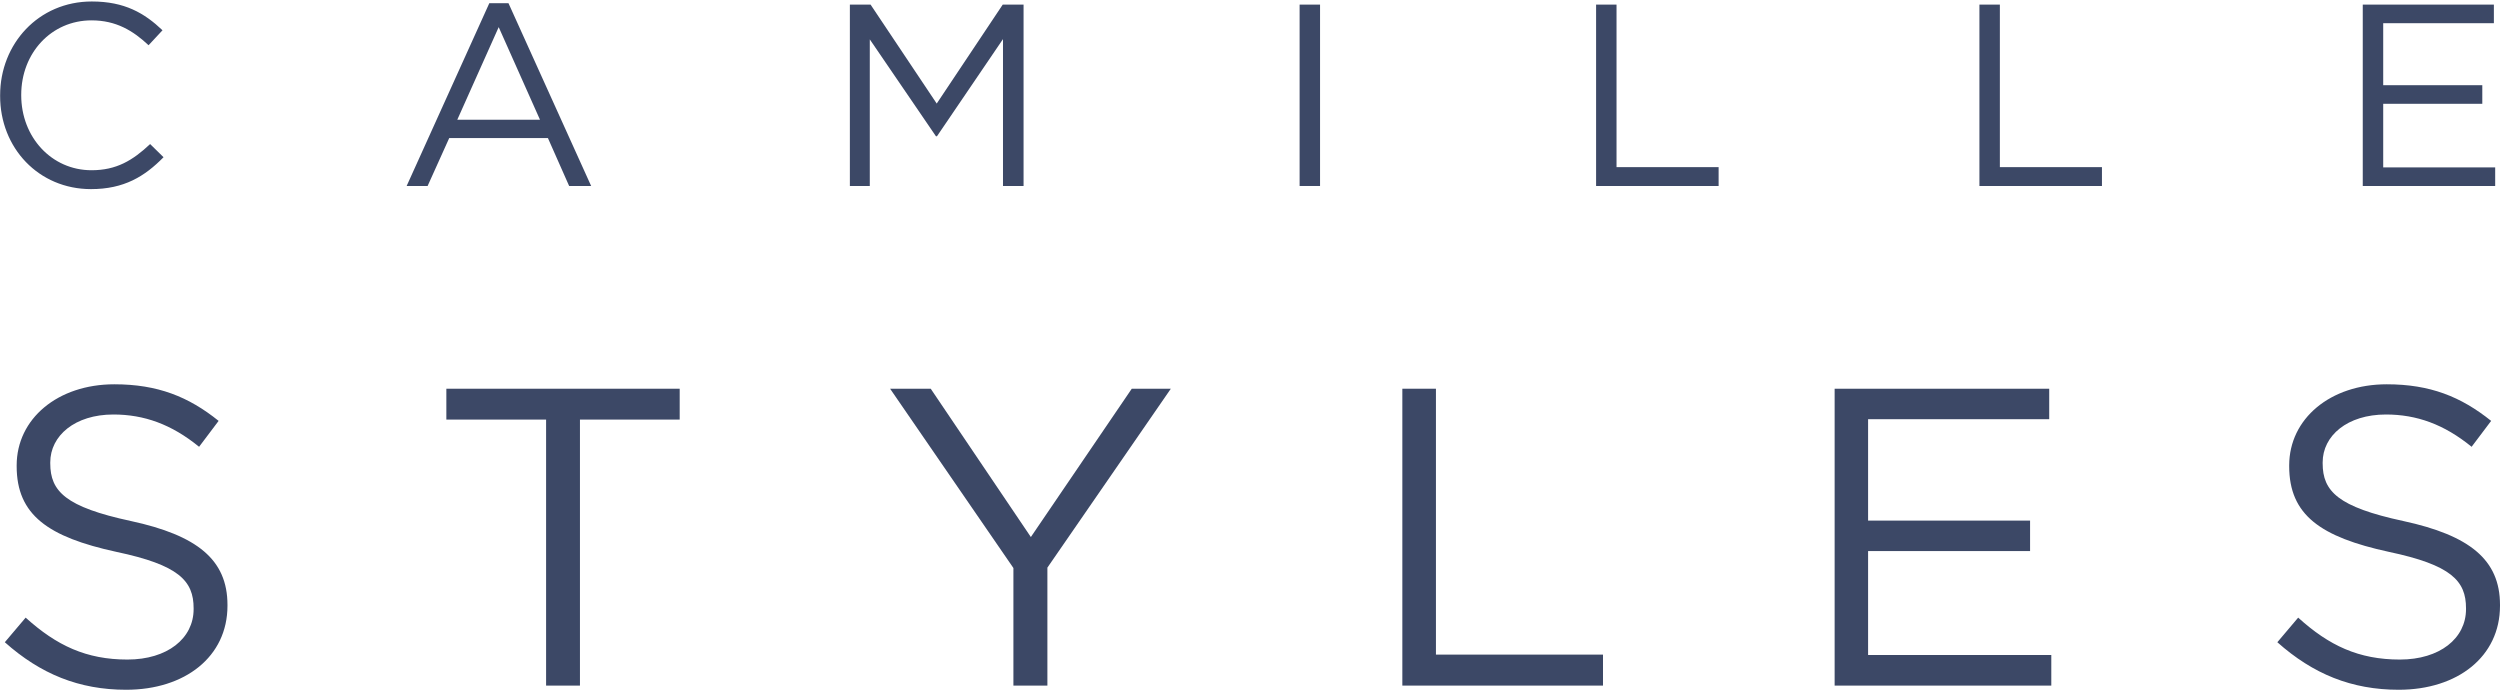
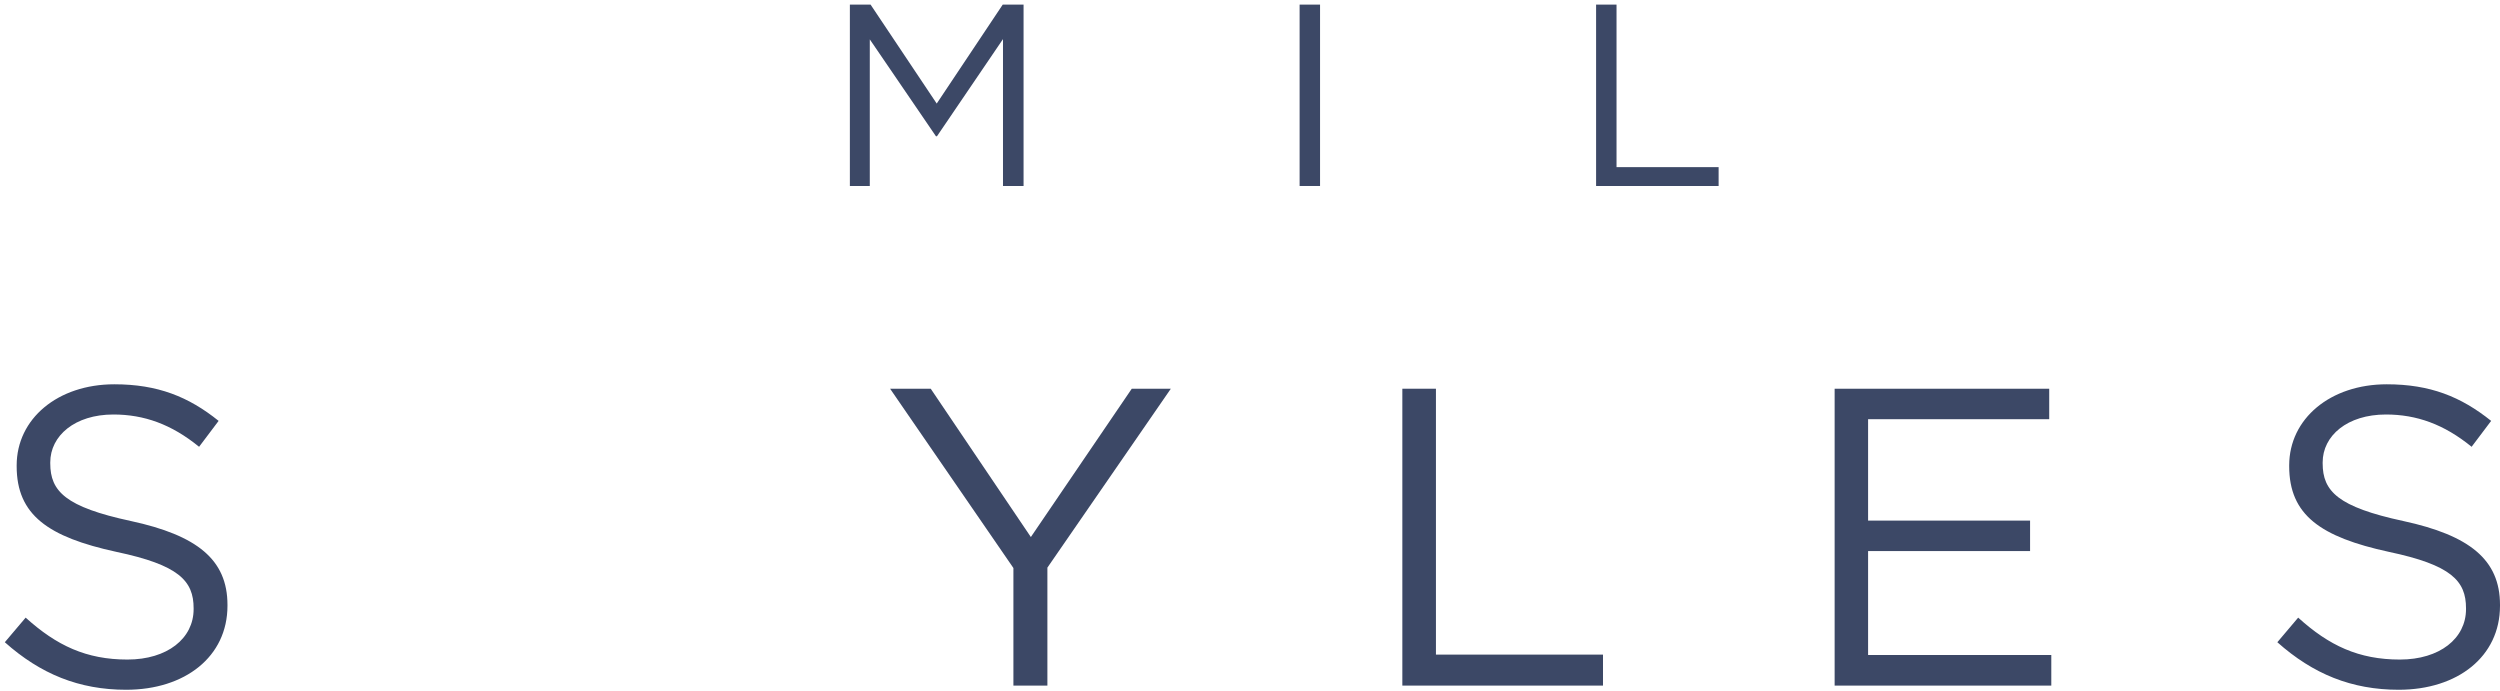
<svg xmlns="http://www.w3.org/2000/svg" version="1.2" viewBox="0 0 1920 530" width="217" height="60">
  <title>camille-styles-logo-svg</title>
  <style>
		.s0 { fill: #3c4866 } 
	</style>
-   <path id="Layer" class="s0" d="m342.8 298.1h179.2v23.7h-76.6v204.3h-26v-204.3h-76.6z" />
  <path id="Layer" class="s0" d="m718.8 104.2l-50.8-74.4v112.6h-15.3v-139.3h15.9l50.8 76l50.7-76h16v139.3h-15.8v-112.8l-50.7 74.6z" />
  <path id="Layer" class="s0" d="m869.2 298.1h30l-94.8 137.4v90.6h-26.1v-90.3l-94.7-137.7h31.2l76.9 113.9z" />
-   <path id="Layer" class="s0" d="m0.1 73.1v-0.4c0-39.4 29.4-72 70.4-72c25.2 0 40.4 8.9 54.3 22.1l-10.7 11.5c-11.8-11.1-24.9-19.1-43.8-19.1c-30.9 0-54 25.1-54 57.2v0.3c0 32.2 23.3 57.6 54 57.6c19.1 0 31.6-7.5 45-20.1l10.3 10.1c-14.5 14.8-30.4 24.5-55.7 24.5c-40.2 0-69.9-31.6-69.8-71.7z" />
-   <path id="Layer" class="s0" d="m1916.3 142.4h-101.7v-139.3h100.7v14.3h-85v47.6h76.1v14.3h-76.1v48.8h86z" />
  <path id="Layer" class="s0" d="m174.7 464.1v0.7c0 39.1-32.6 64.5-77.8 64.5c-36.2 0-65.8-12.1-93.2-36.5l16-18.9c23.8 21.5 46.6 32.2 78.2 32.2c30.6 0 50.8-16.2 50.8-38.7v-0.7c0-21.1-11.4-33.2-59.3-43.3c-52.4-11.4-76.6-28.3-76.6-65.8v-0.6c0-35.9 31.6-62.3 75-62.3c33.2 0 57 9.5 80.1 28.1l-15 19.9c-21.2-17.3-42.3-24.8-65.8-24.8c-29.6 0-48.5 16.3-48.5 36.8v0.7c0 21.5 11.7 33.5 61.9 44.3c50.8 11 74.2 29.6 74.2 64.4z" />
-   <path id="Layer" fill-rule="evenodd" class="s0" d="m345 105.6l-16.6 36.8h-16.1l63.5-140.4h14.7l63.5 140.4h-16.9l-16.3-36.8zm6.2-14.1h63.5l-31.7-71.1z" />
  <path id="Layer" class="s0" d="m998.1 3.1h15.7v139.3h-15.7z" />
-   <path id="Layer" class="s0" d="m1535.9 127.9h78.4v14.5h-94.1v-139.3h15.7z" />
  <path id="Layer" class="s0" d="m1920 464.1v0.7c0 39.1-32.6 64.5-77.8 64.5c-36.2 0-65.8-12.1-93.2-36.5l16-18.9c23.7 21.5 46.5 32.2 78.1 32.2c30.6 0 50.8-16.2 50.8-38.7v-0.7c0-21.1-11.4-33.2-59.2-43.3c-52.5-11.4-76.6-28.3-76.6-65.8v-0.6c0-35.9 31.6-62.3 74.9-62.3c33.3 0 57 9.5 80.2 28.1l-15 19.9c-21.2-17.3-42.3-24.8-65.8-24.8c-29.7 0-48.6 16.3-48.6 36.8v0.7c0 21.5 11.8 33.5 61.9 44.3c50.8 11 74.3 29.6 74.3 64.4z" />
  <path id="Layer" class="s0" d="m1102.8 502.3h128.3v23.8h-154.1v-228h25.8z" />
  <path id="Layer" class="s0" d="m1434.7 502.6h140.7v23.5h-166.4v-228h164.8v23.4h-139.1v77.9h124.4v23.4h-124.4z" />
  <path id="Layer" class="s0" d="m1241.5 127.9h78.4v14.5h-94.1v-139.3h15.7z" />
</svg>